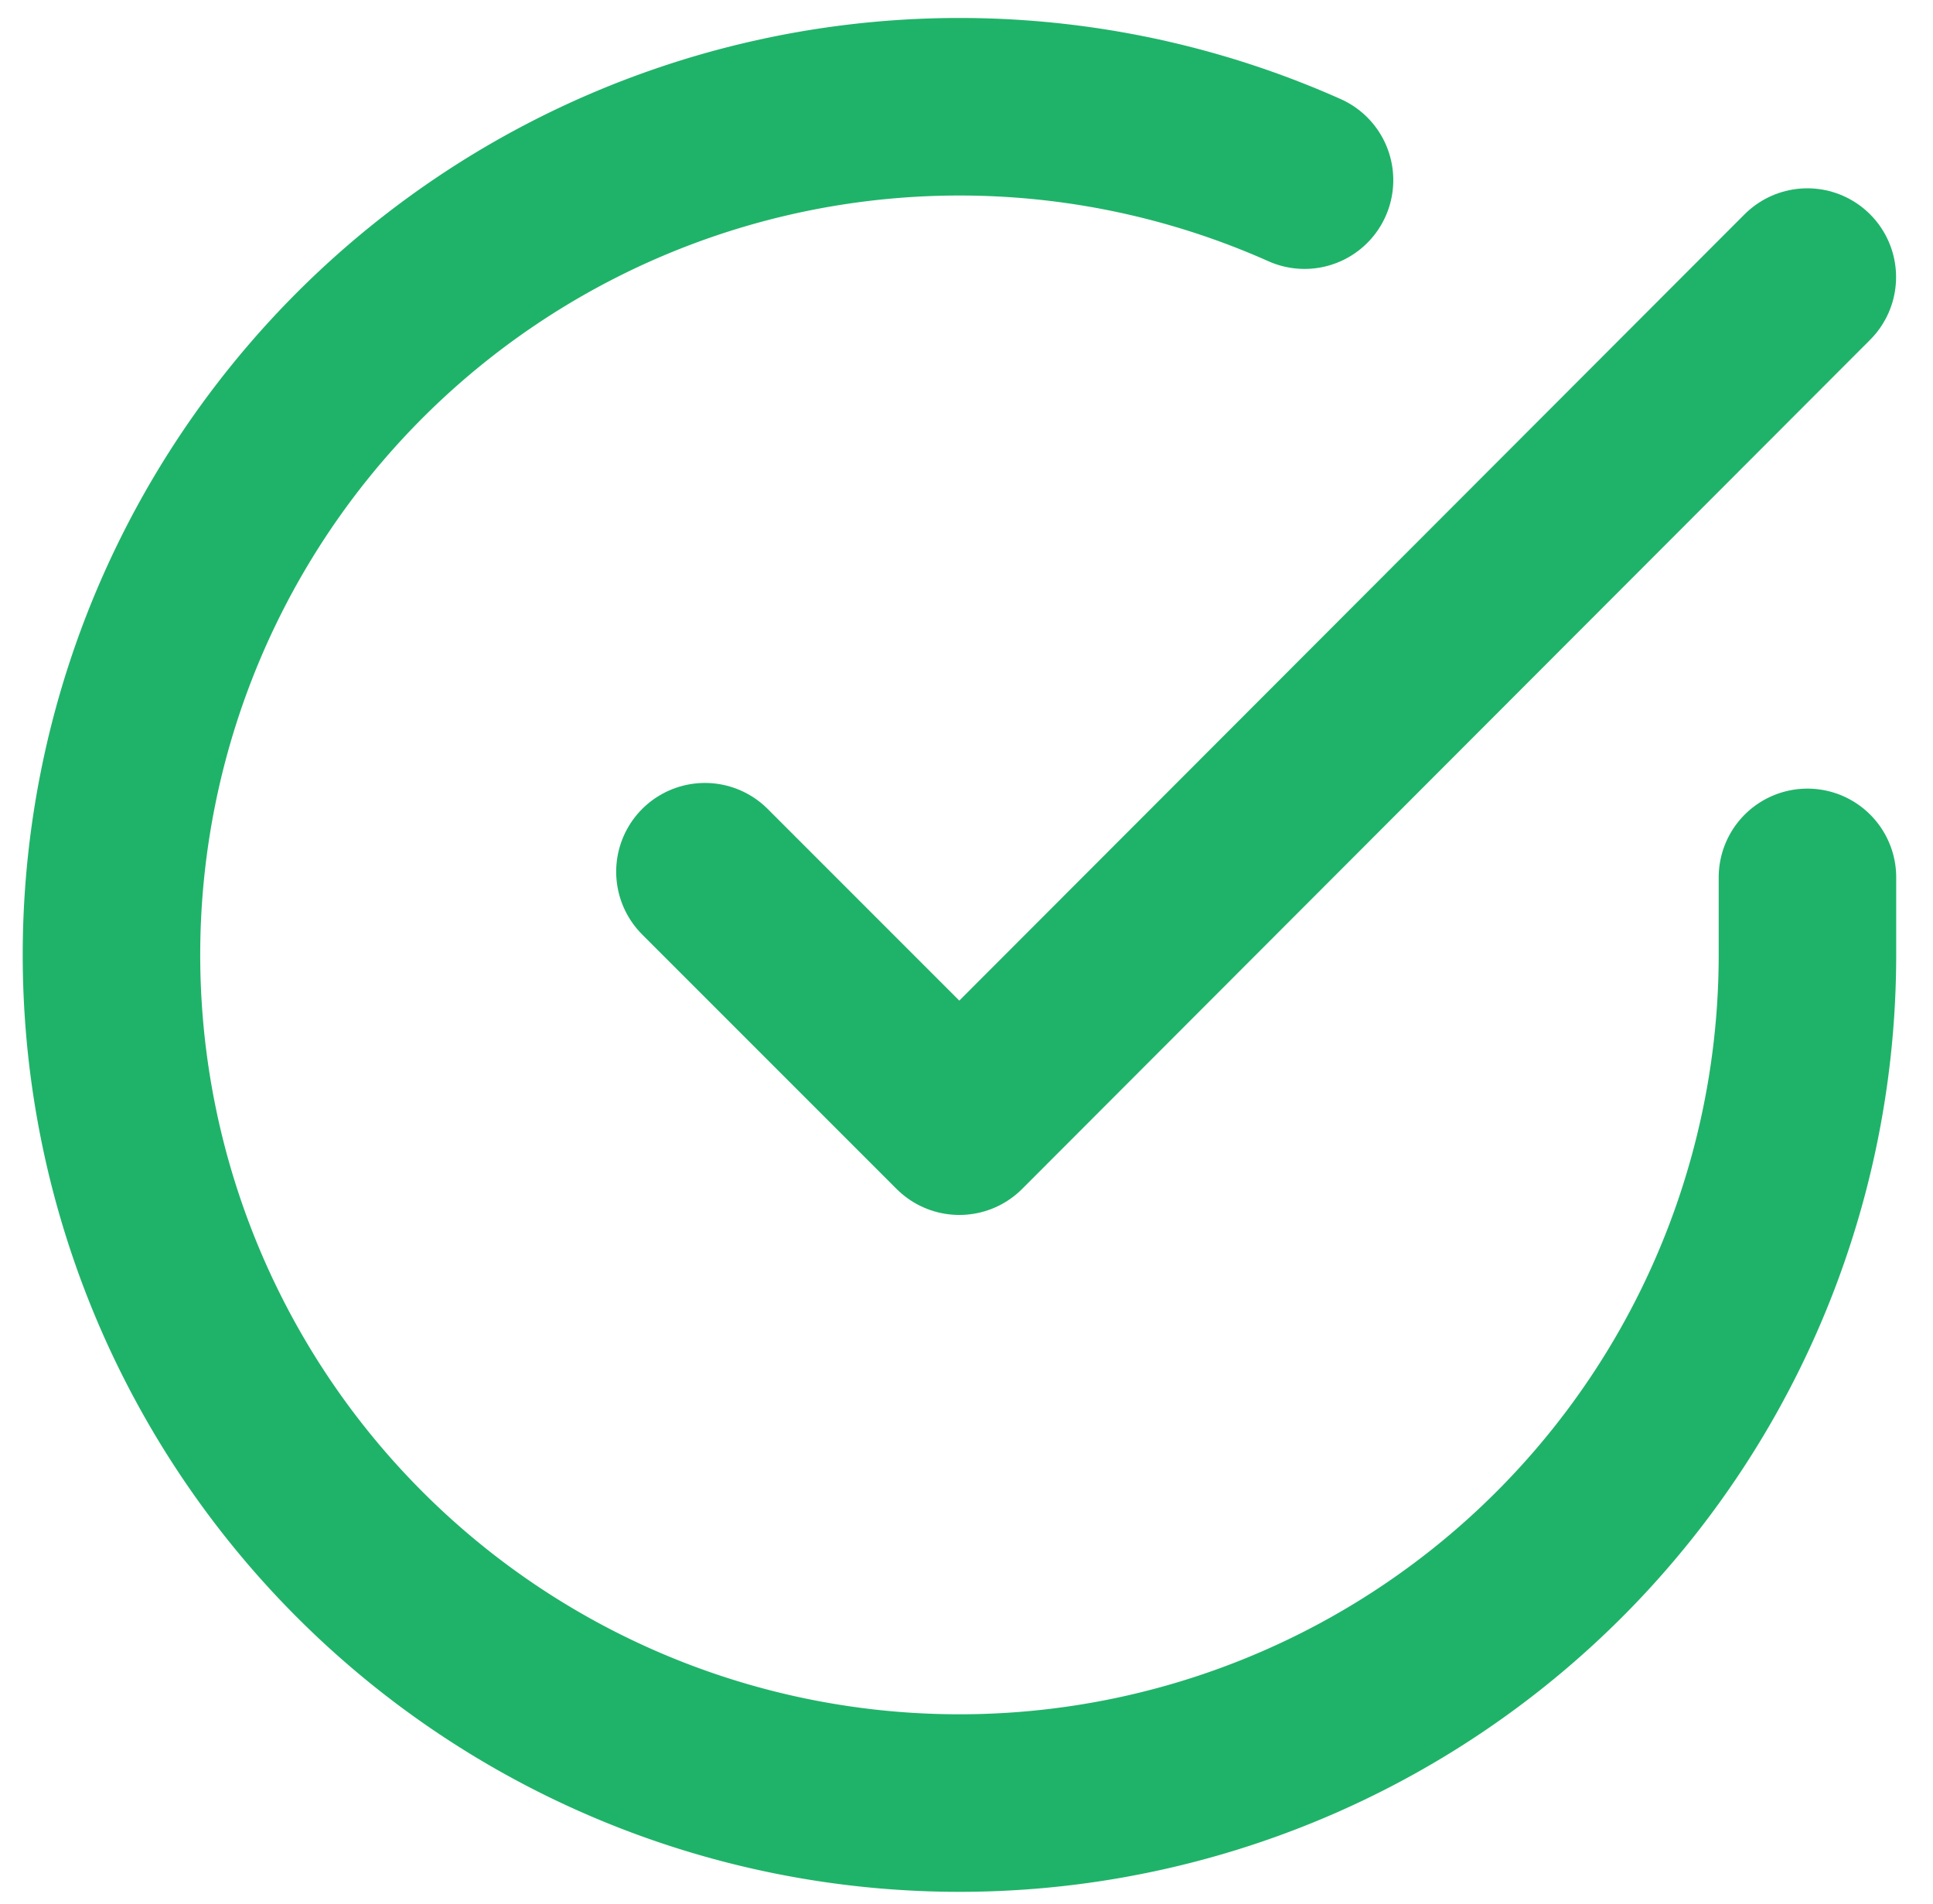
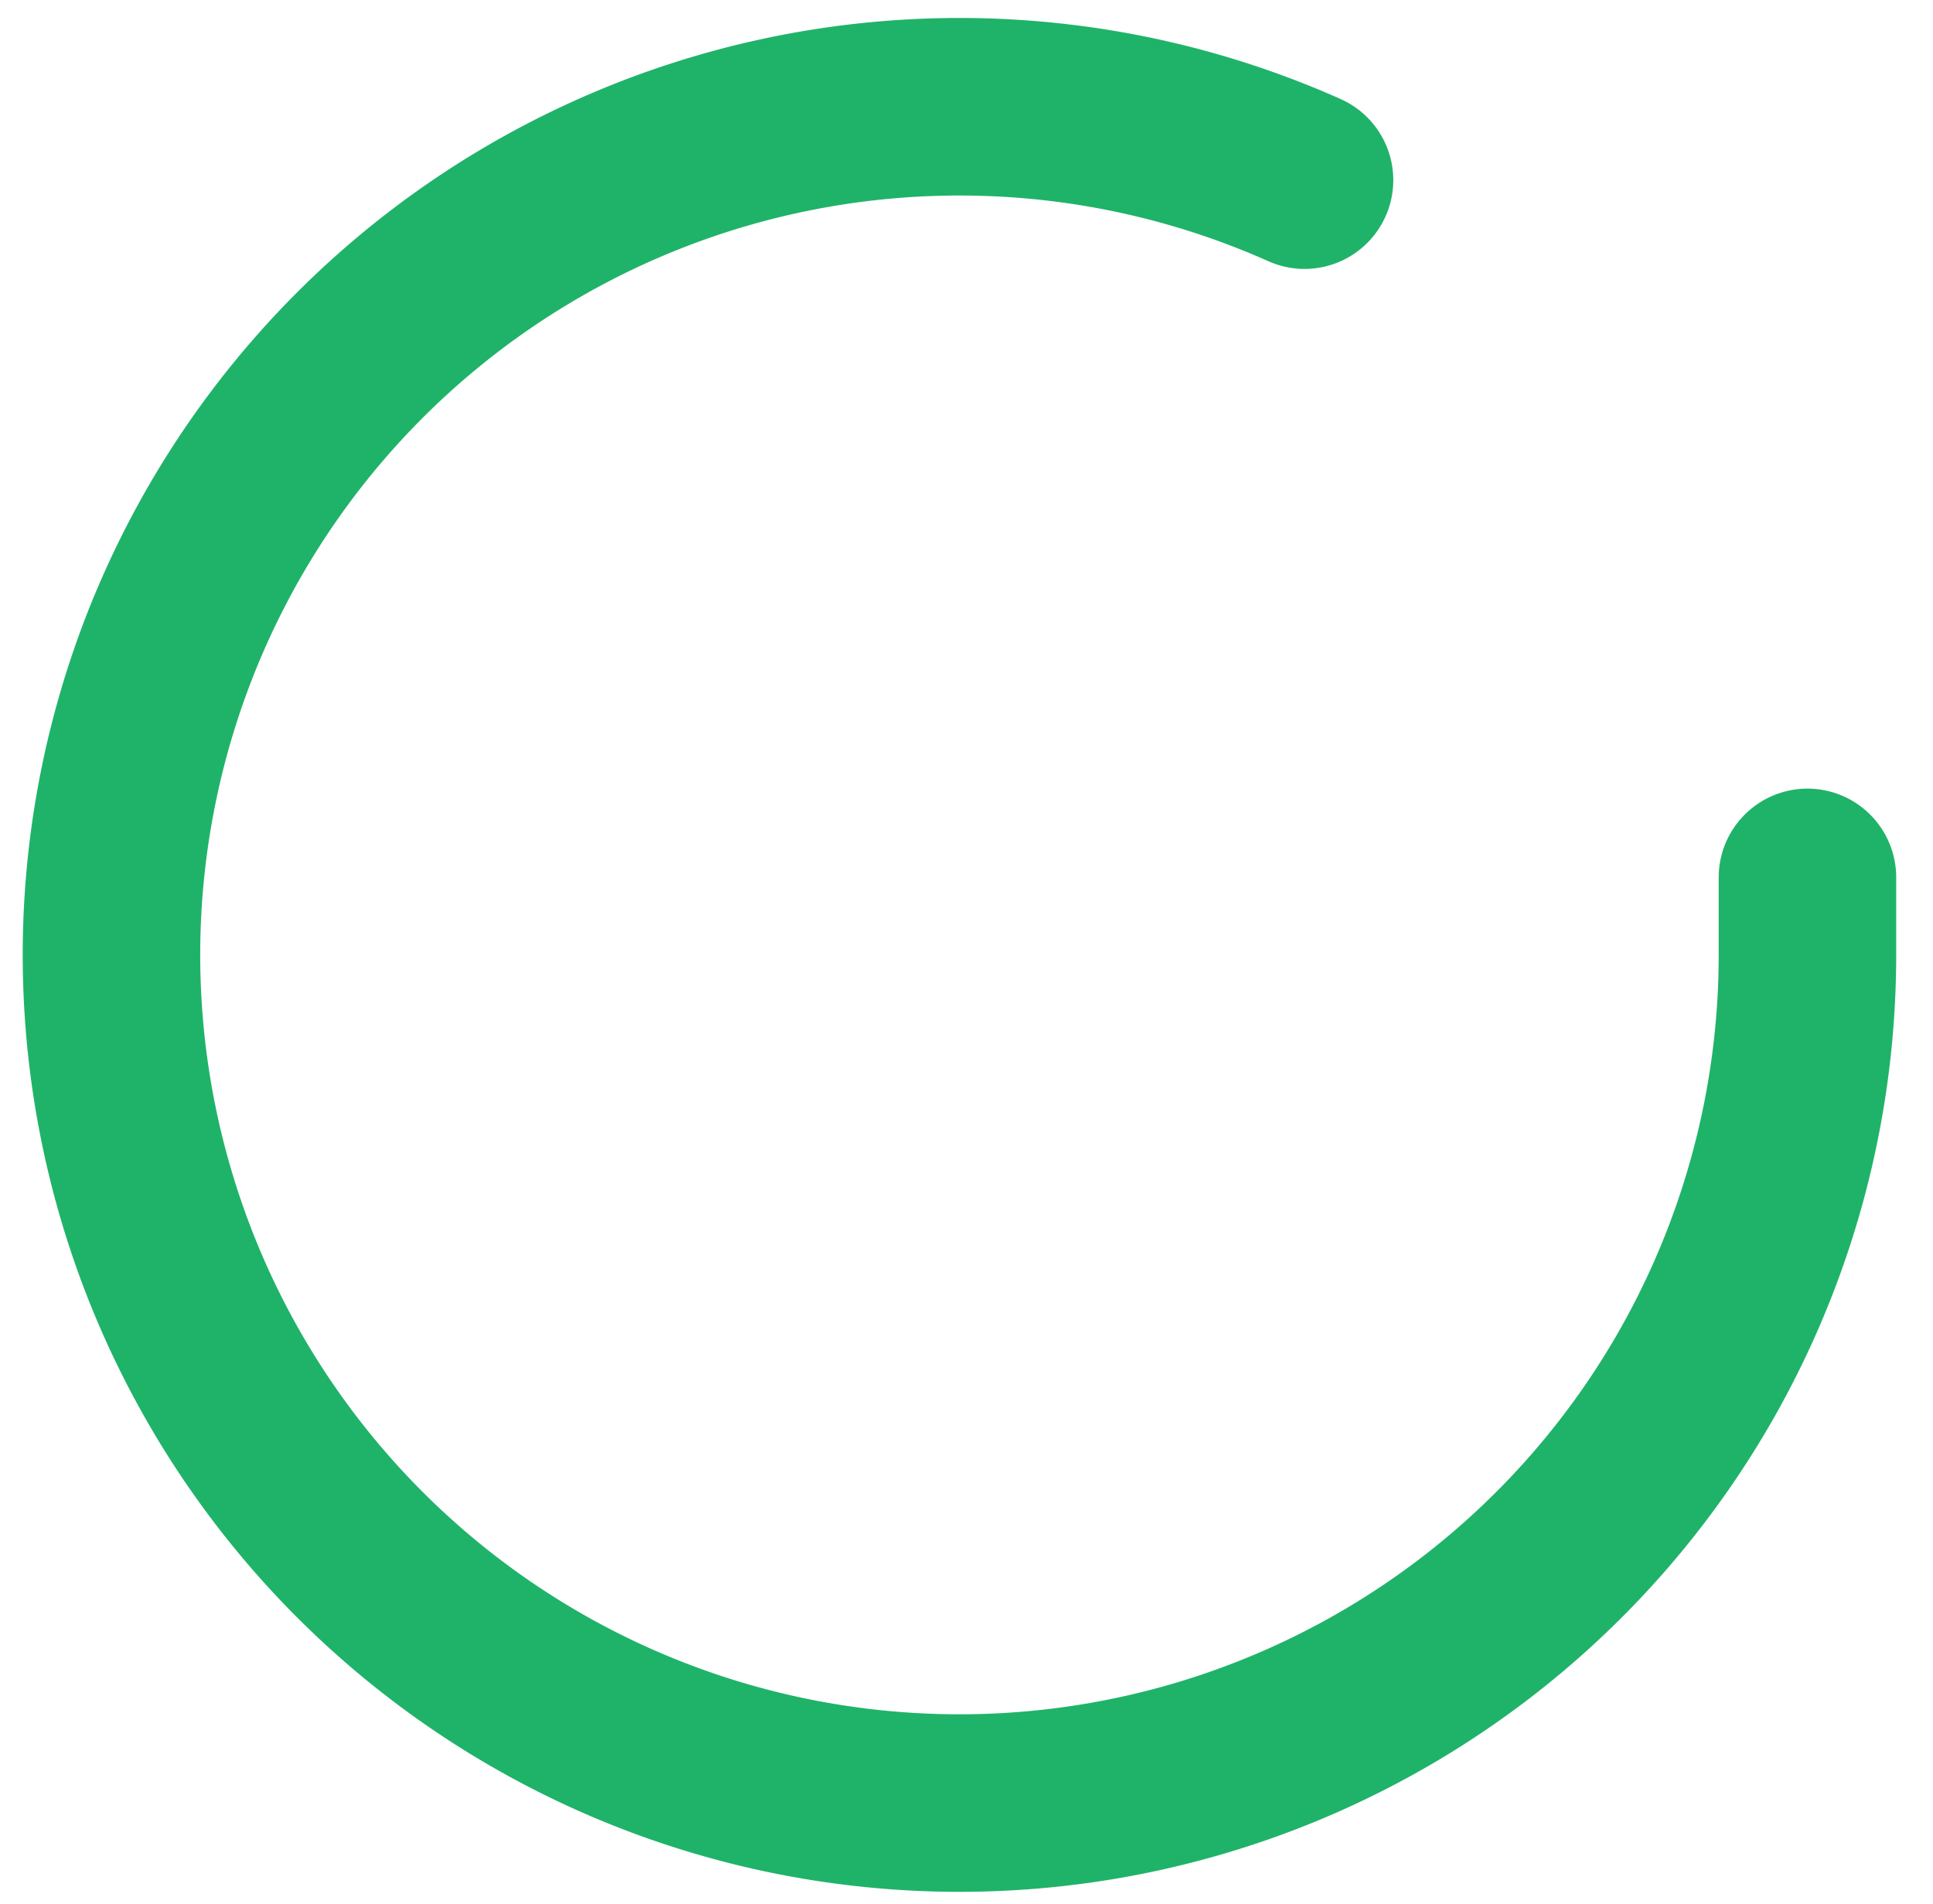
<svg xmlns="http://www.w3.org/2000/svg" width="16.335" height="16.085" viewBox="0 0 16.335 16.085">
  <g id="check-circle" transform="translate(-2.059 -2.087)">
    <path id="Path_3179" data-name="Path 3179" d="M17.333,9.5v.659a7.166,7.166,0,1,1-4.25-6.55" transform="translate(0 0)" fill="none" stroke="#1fb369" stroke-linecap="round" stroke-linejoin="round" stroke-width="1.5" />
-     <path id="Path_3180" data-name="Path 3180" d="M22.816,6,15.65,13.174l-2.15-2.15" transform="translate(-5.484 -1.572)" fill="none" stroke="#1fb369" stroke-linecap="round" stroke-linejoin="round" stroke-width="1.5" />
  </g>
</svg>